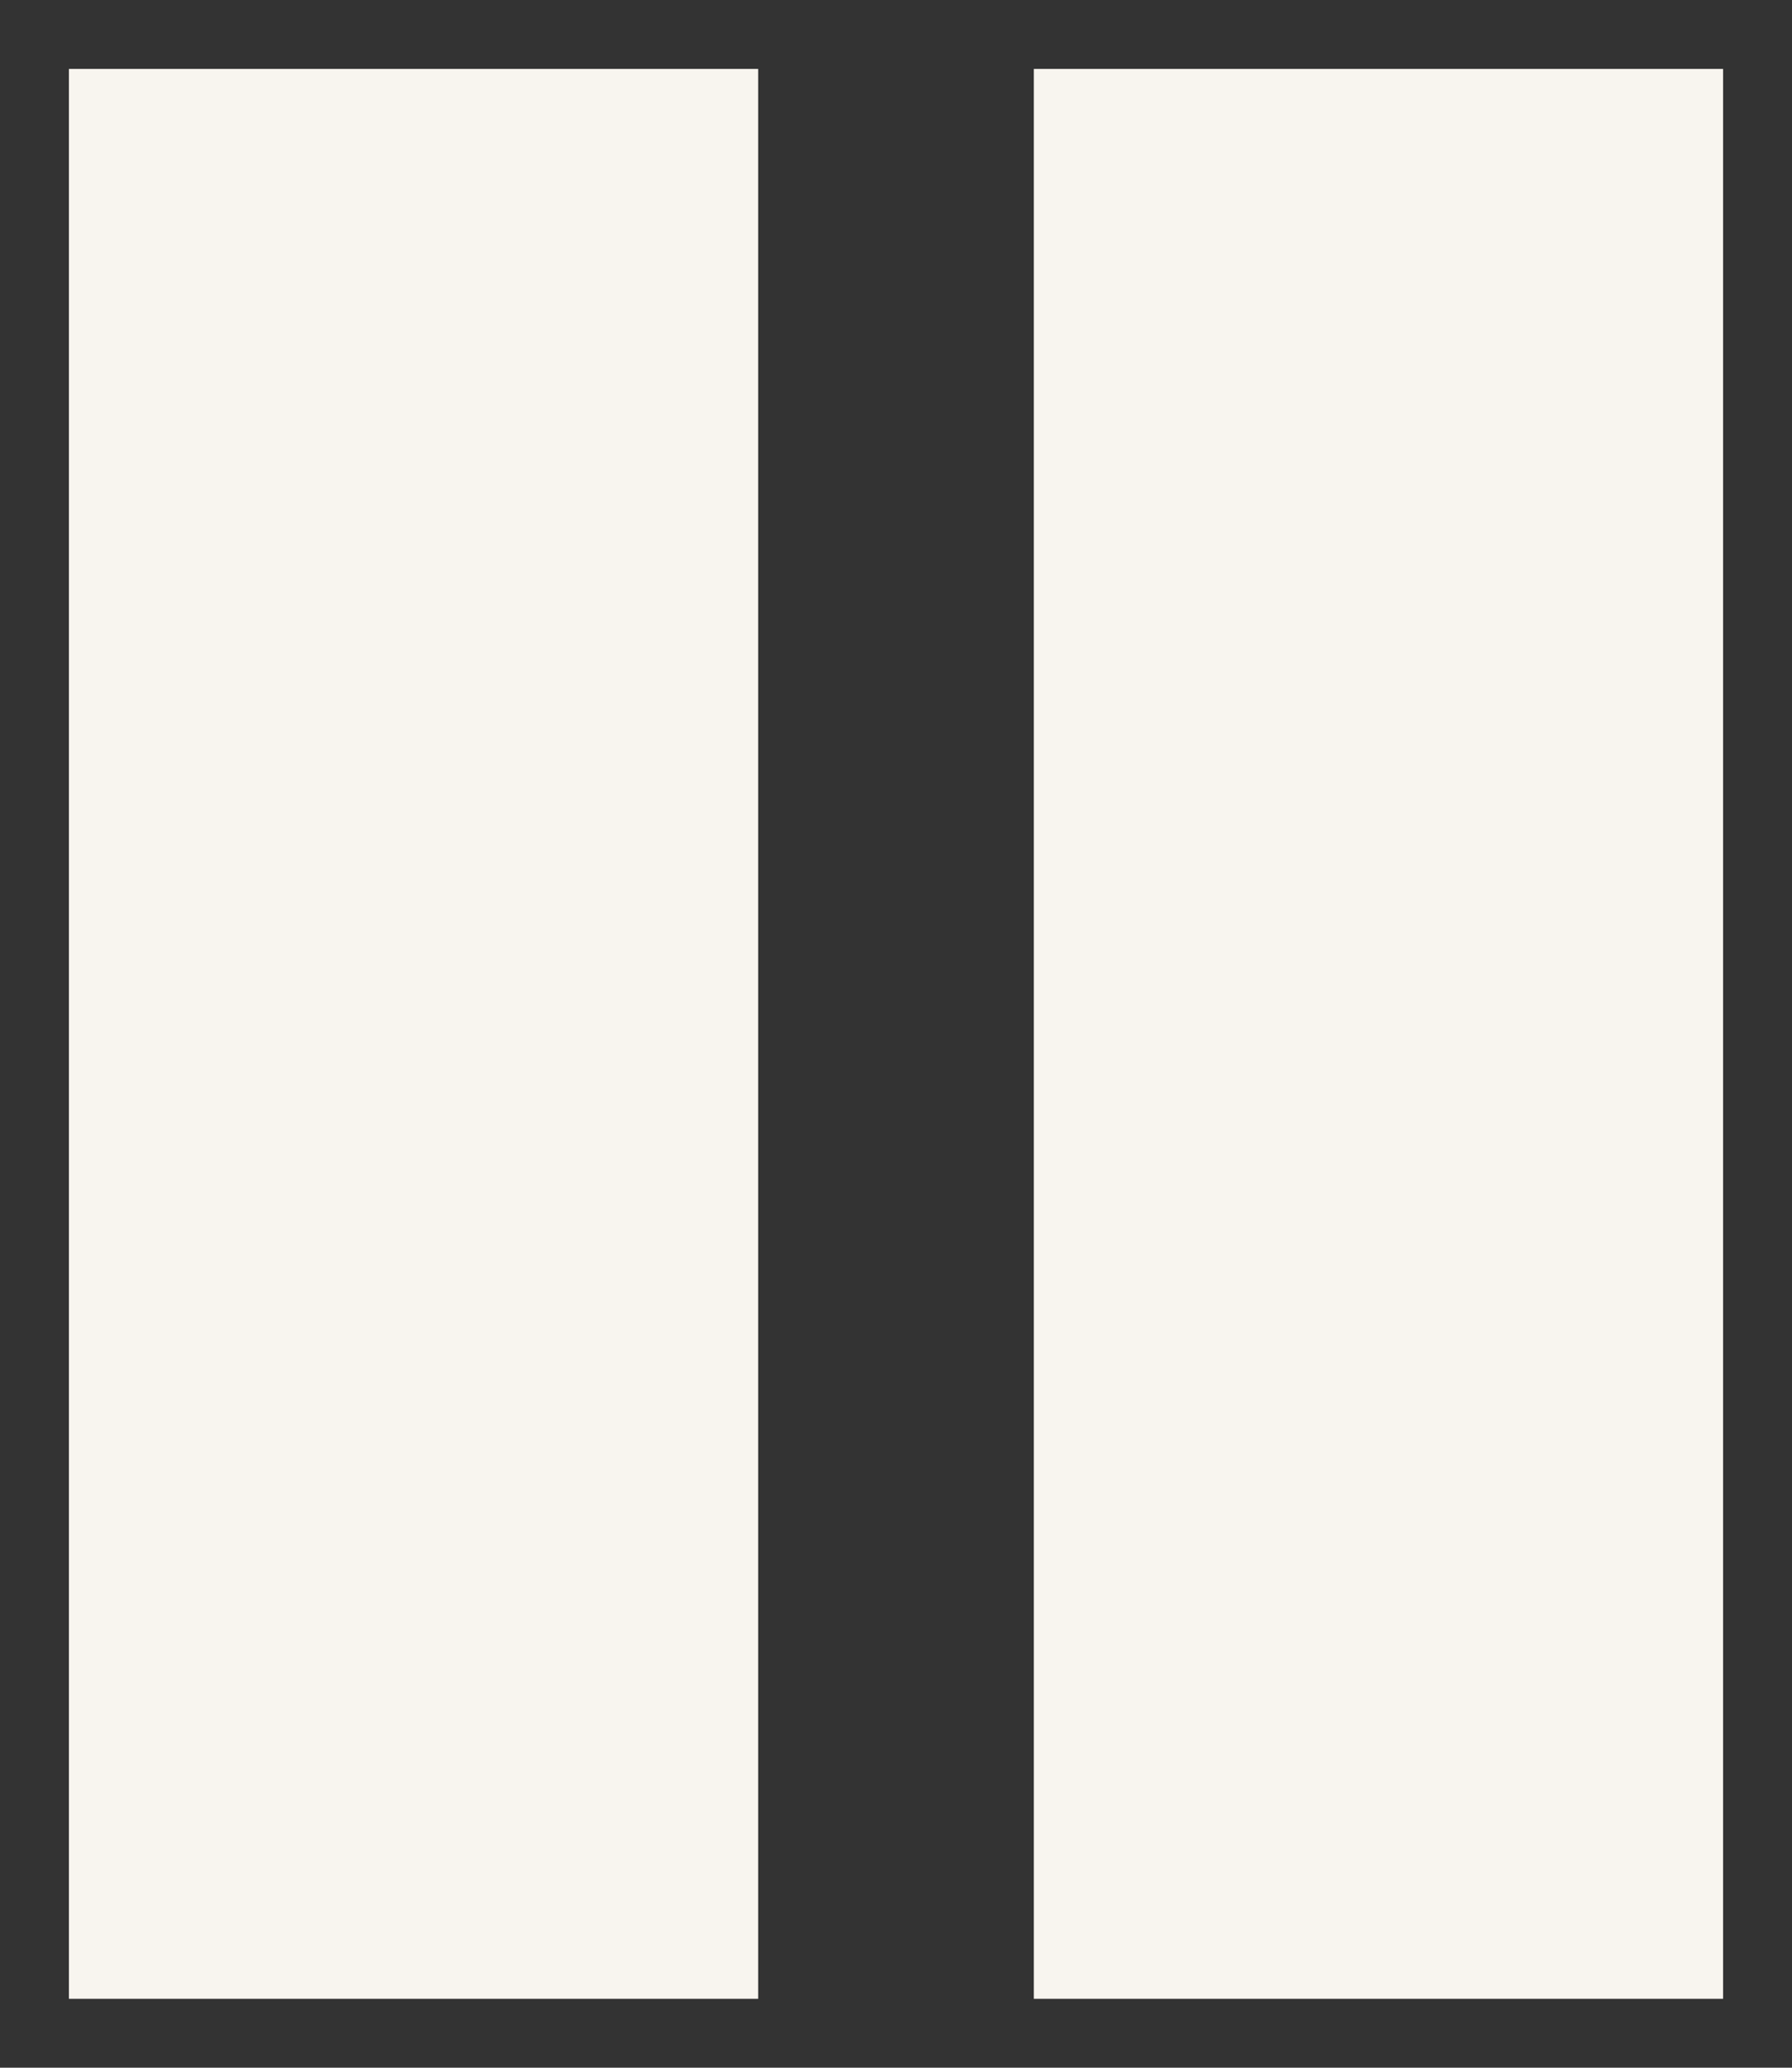
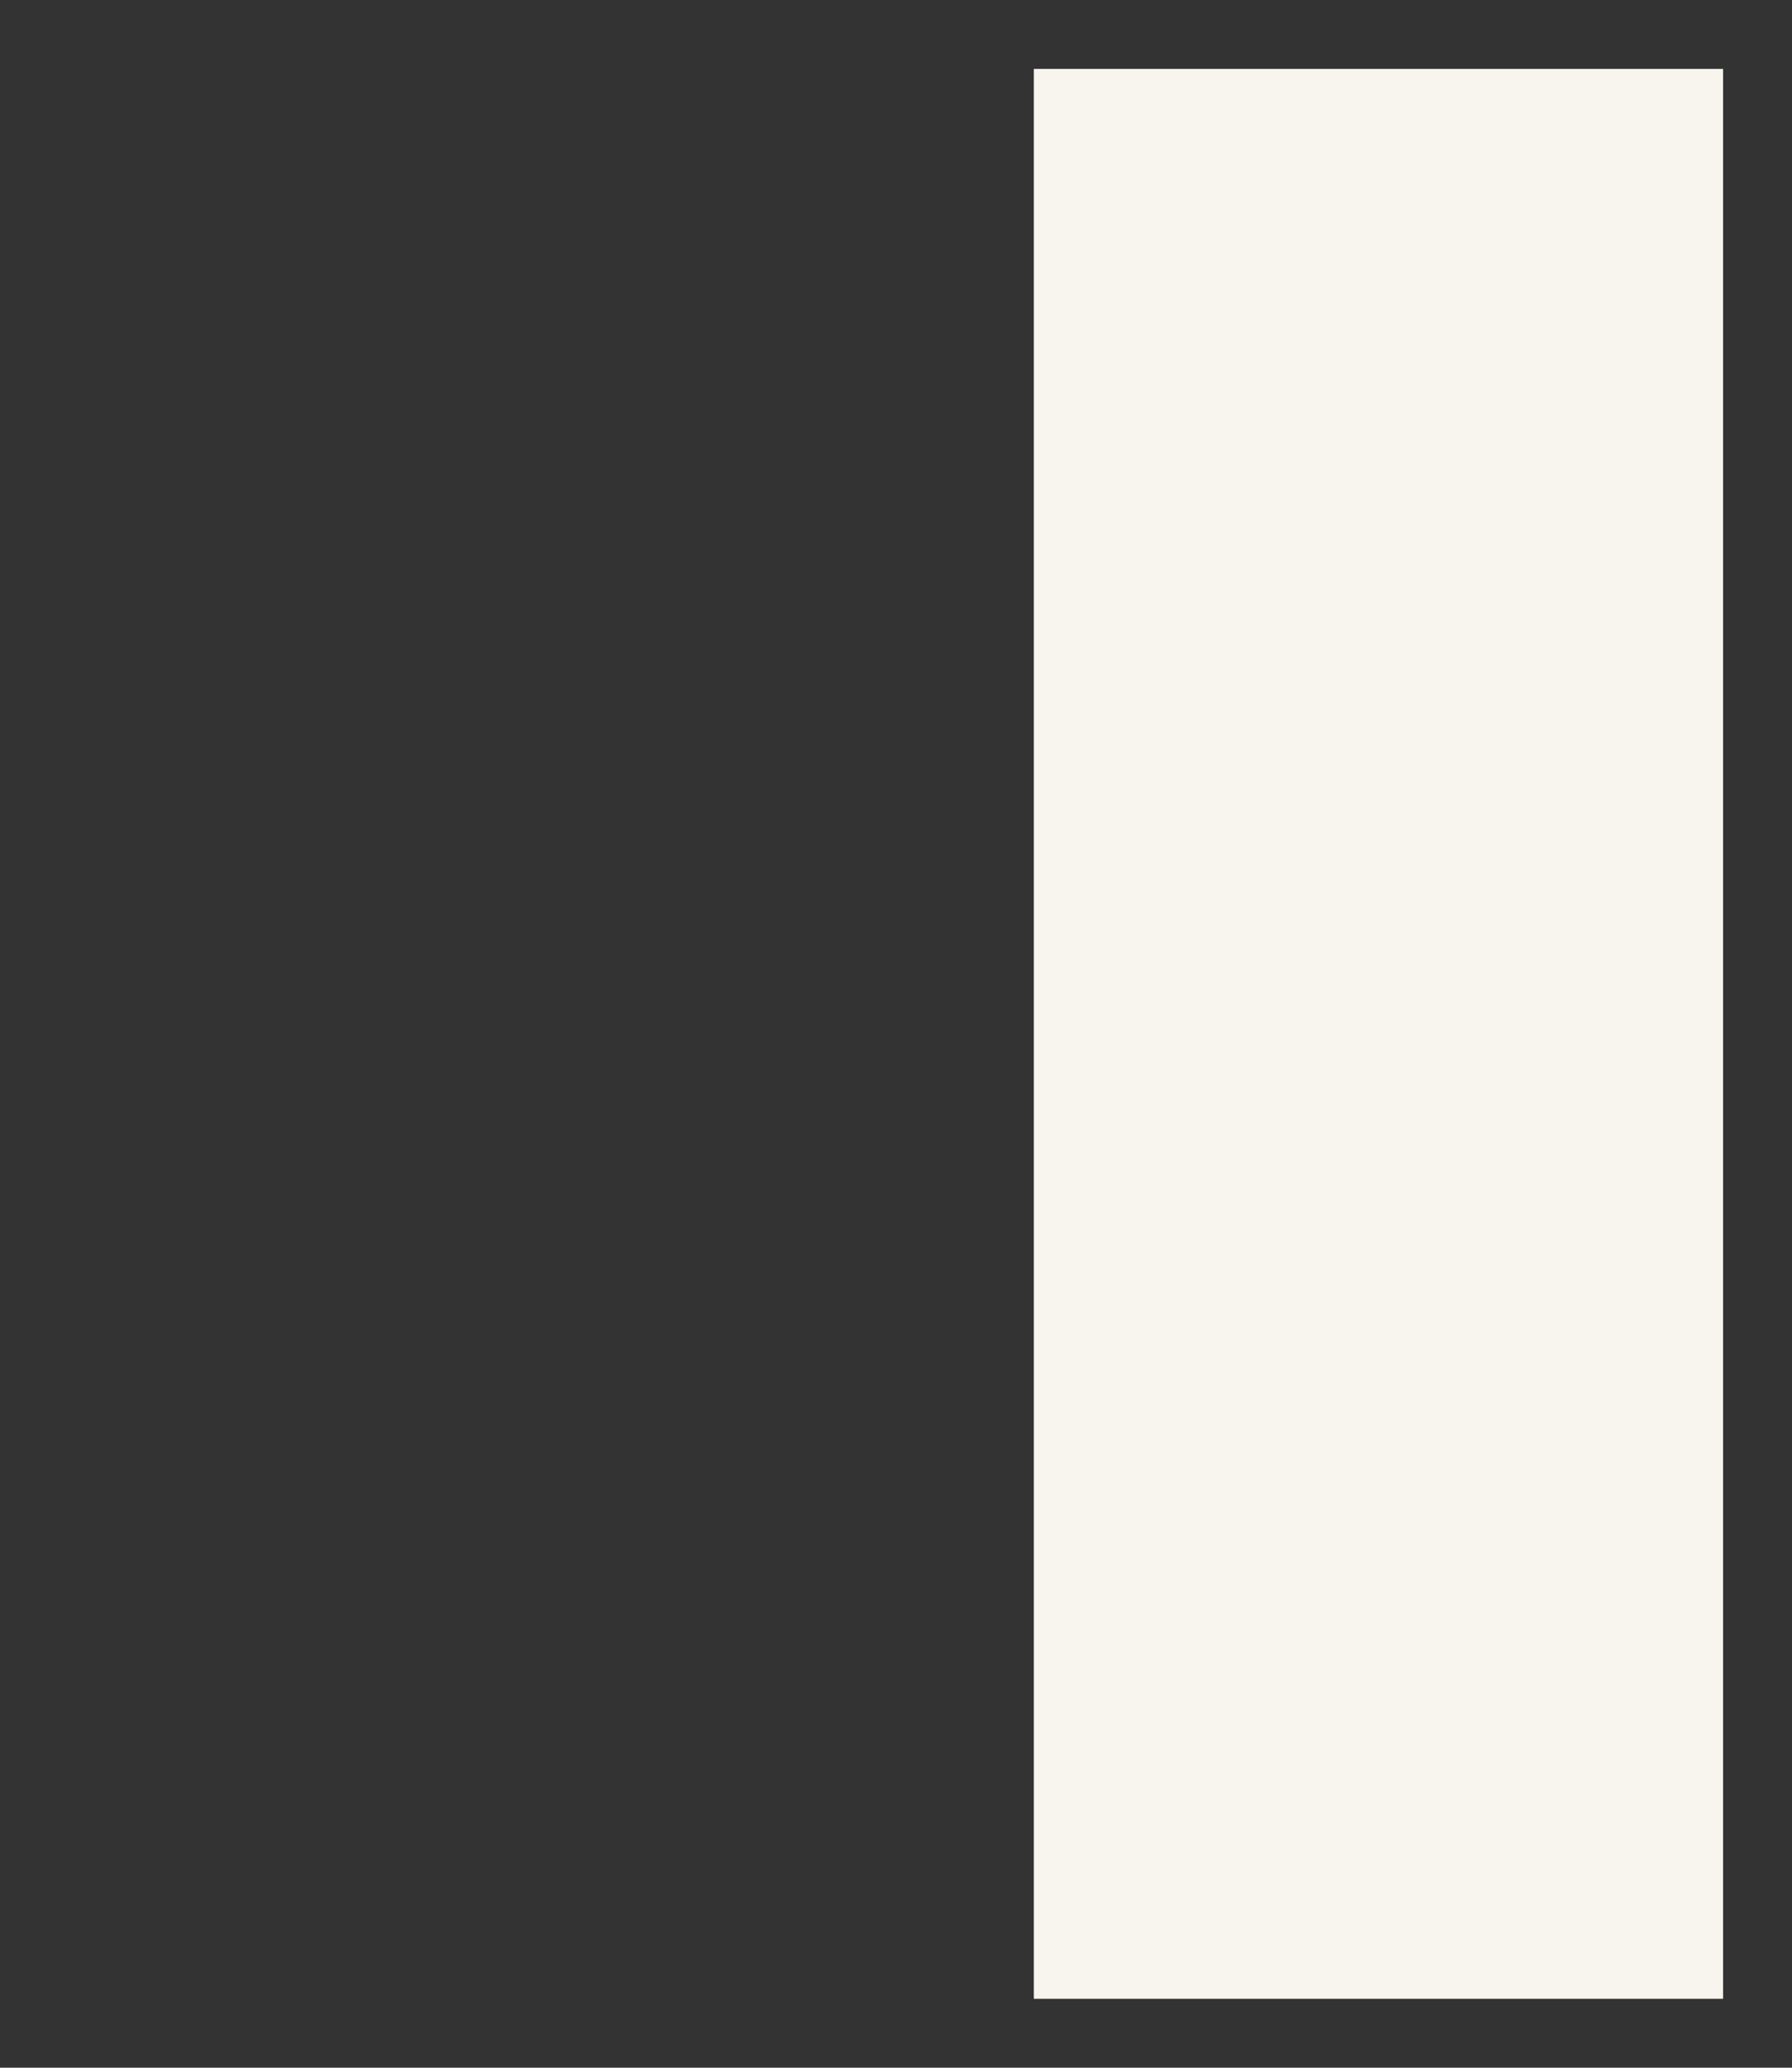
<svg xmlns="http://www.w3.org/2000/svg" width="13" height="15" viewBox="0 0 13 15" fill="none">
  <rect x="0" y="0" width="13" height="15" fill="#333333" stroke="none" />
-   <path d="M5.5 0.5H0.5V14.5H5.5V0.5Z" fill="#F8F5EF" />
  <path d="M12.5 0.5H7.5V14.5H12.5V0.5Z" fill="#F8F5EF" />
</svg>